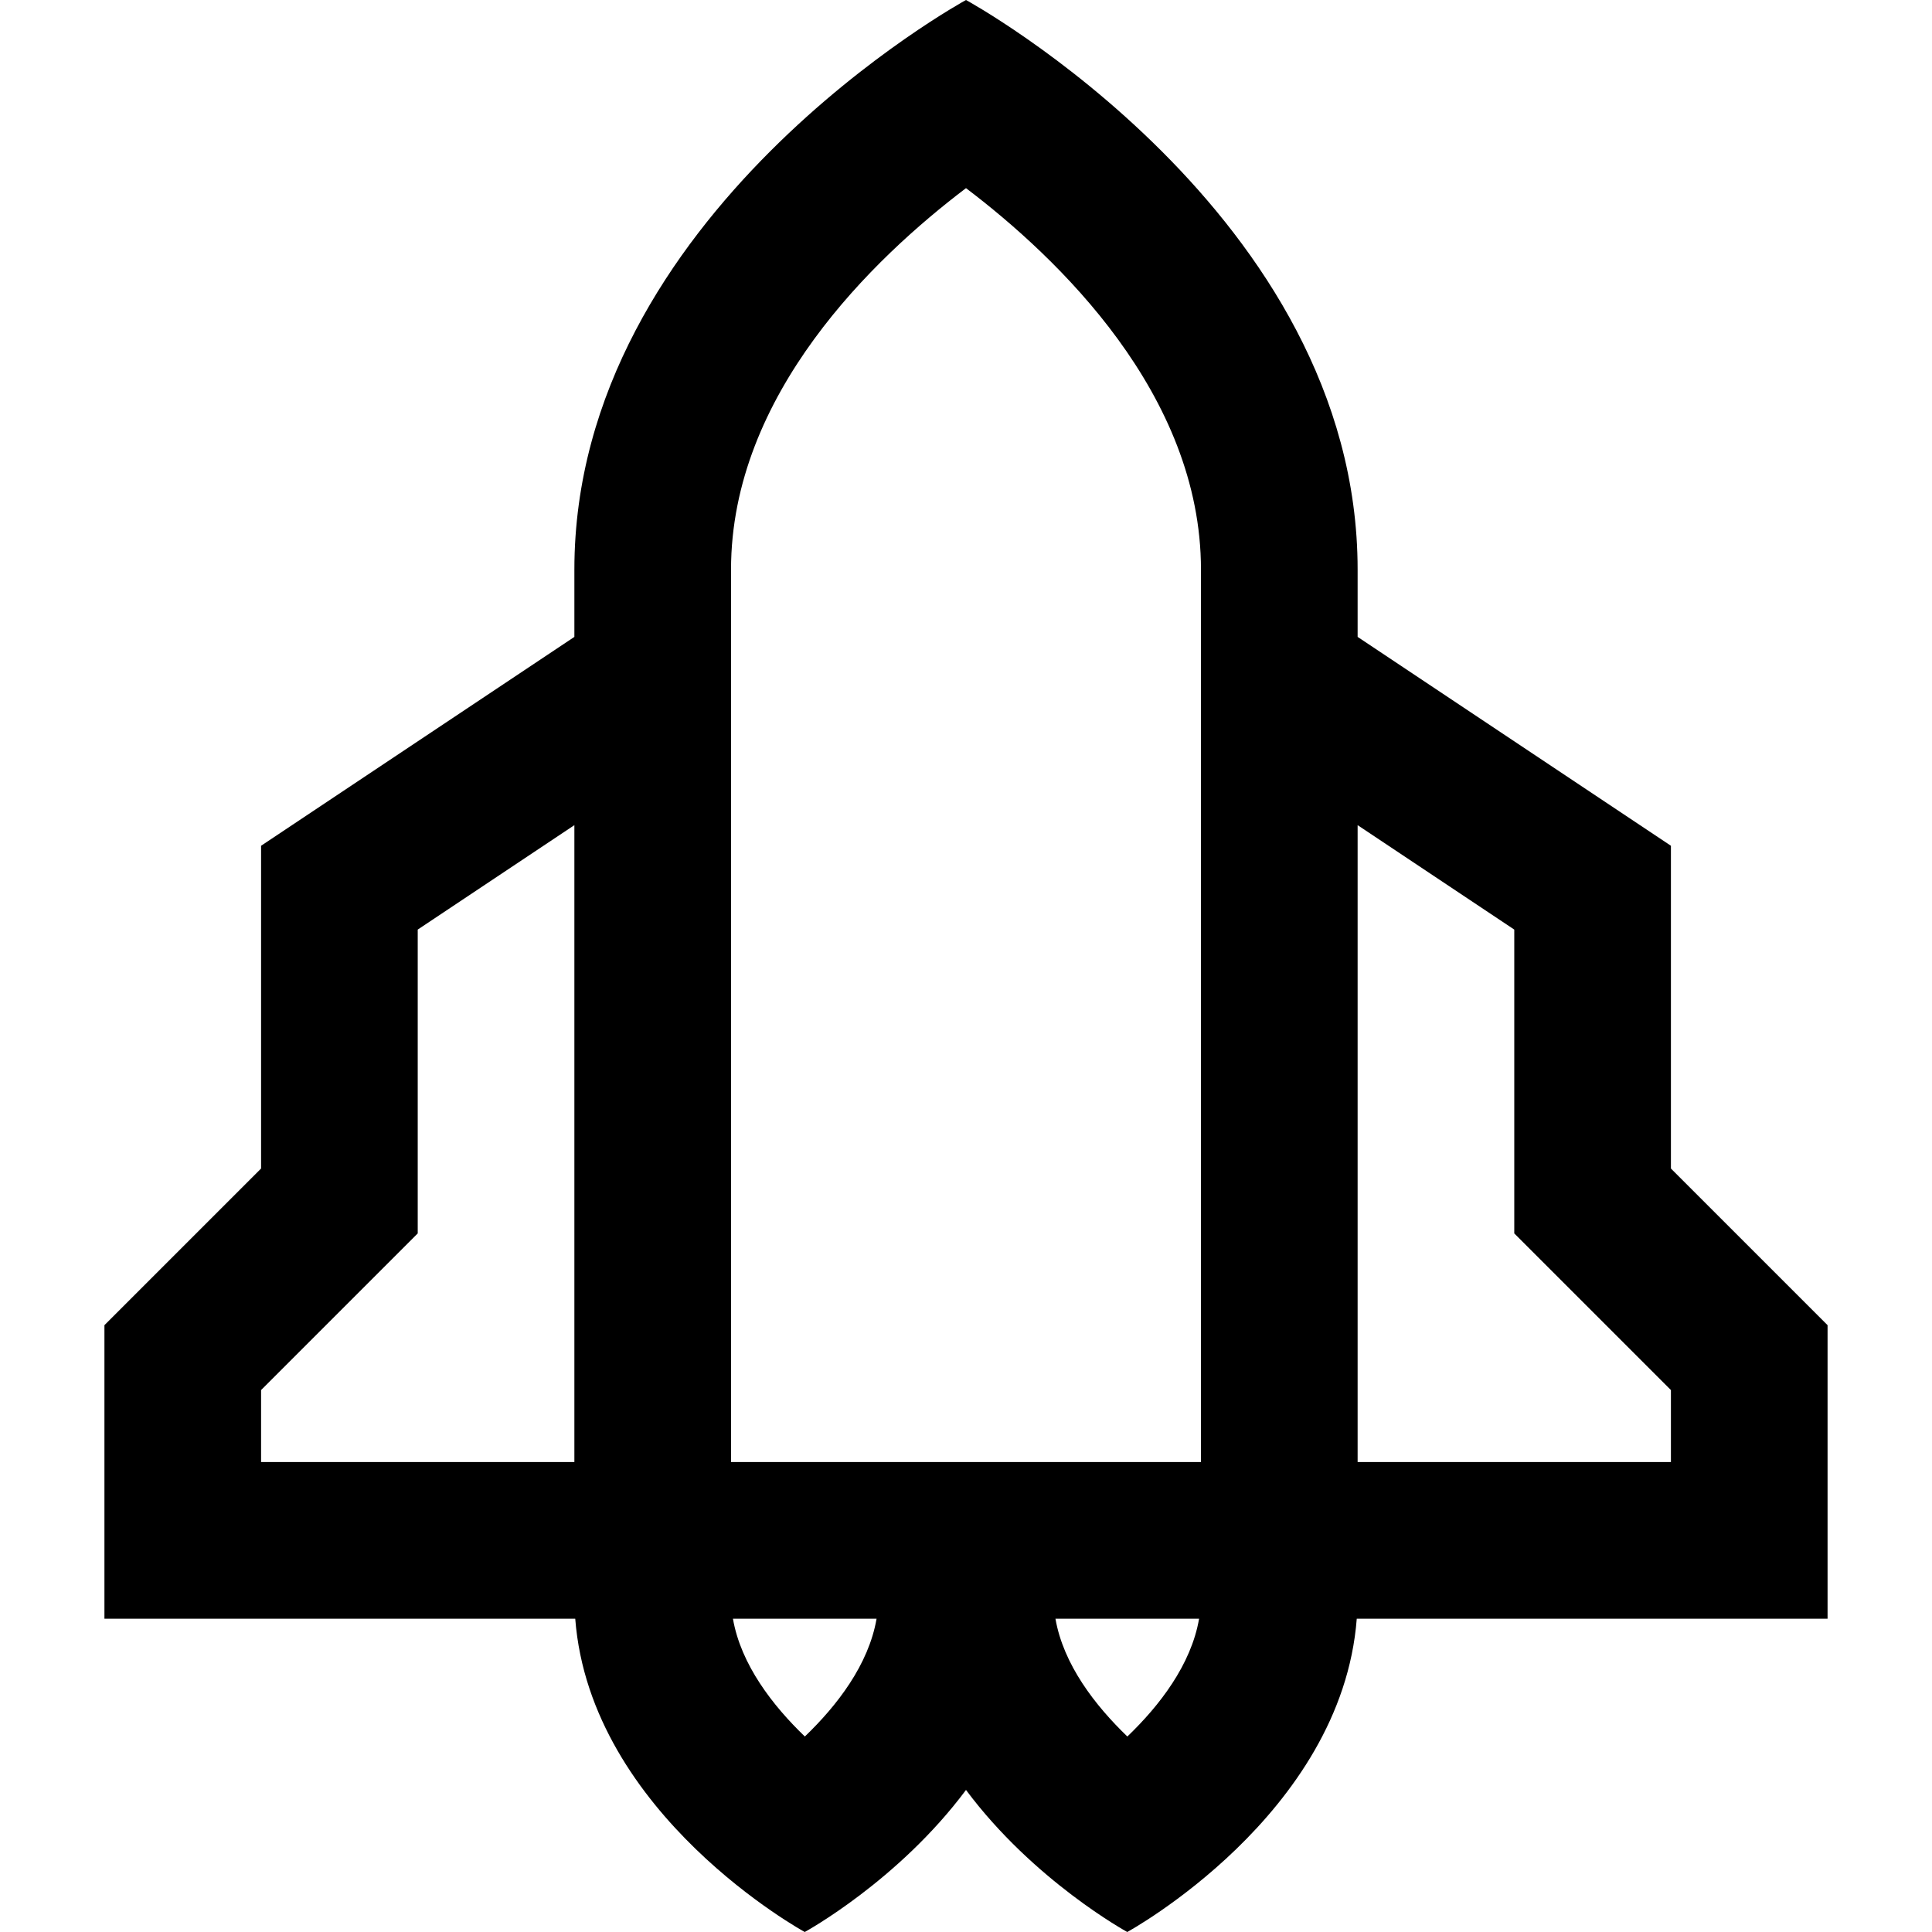
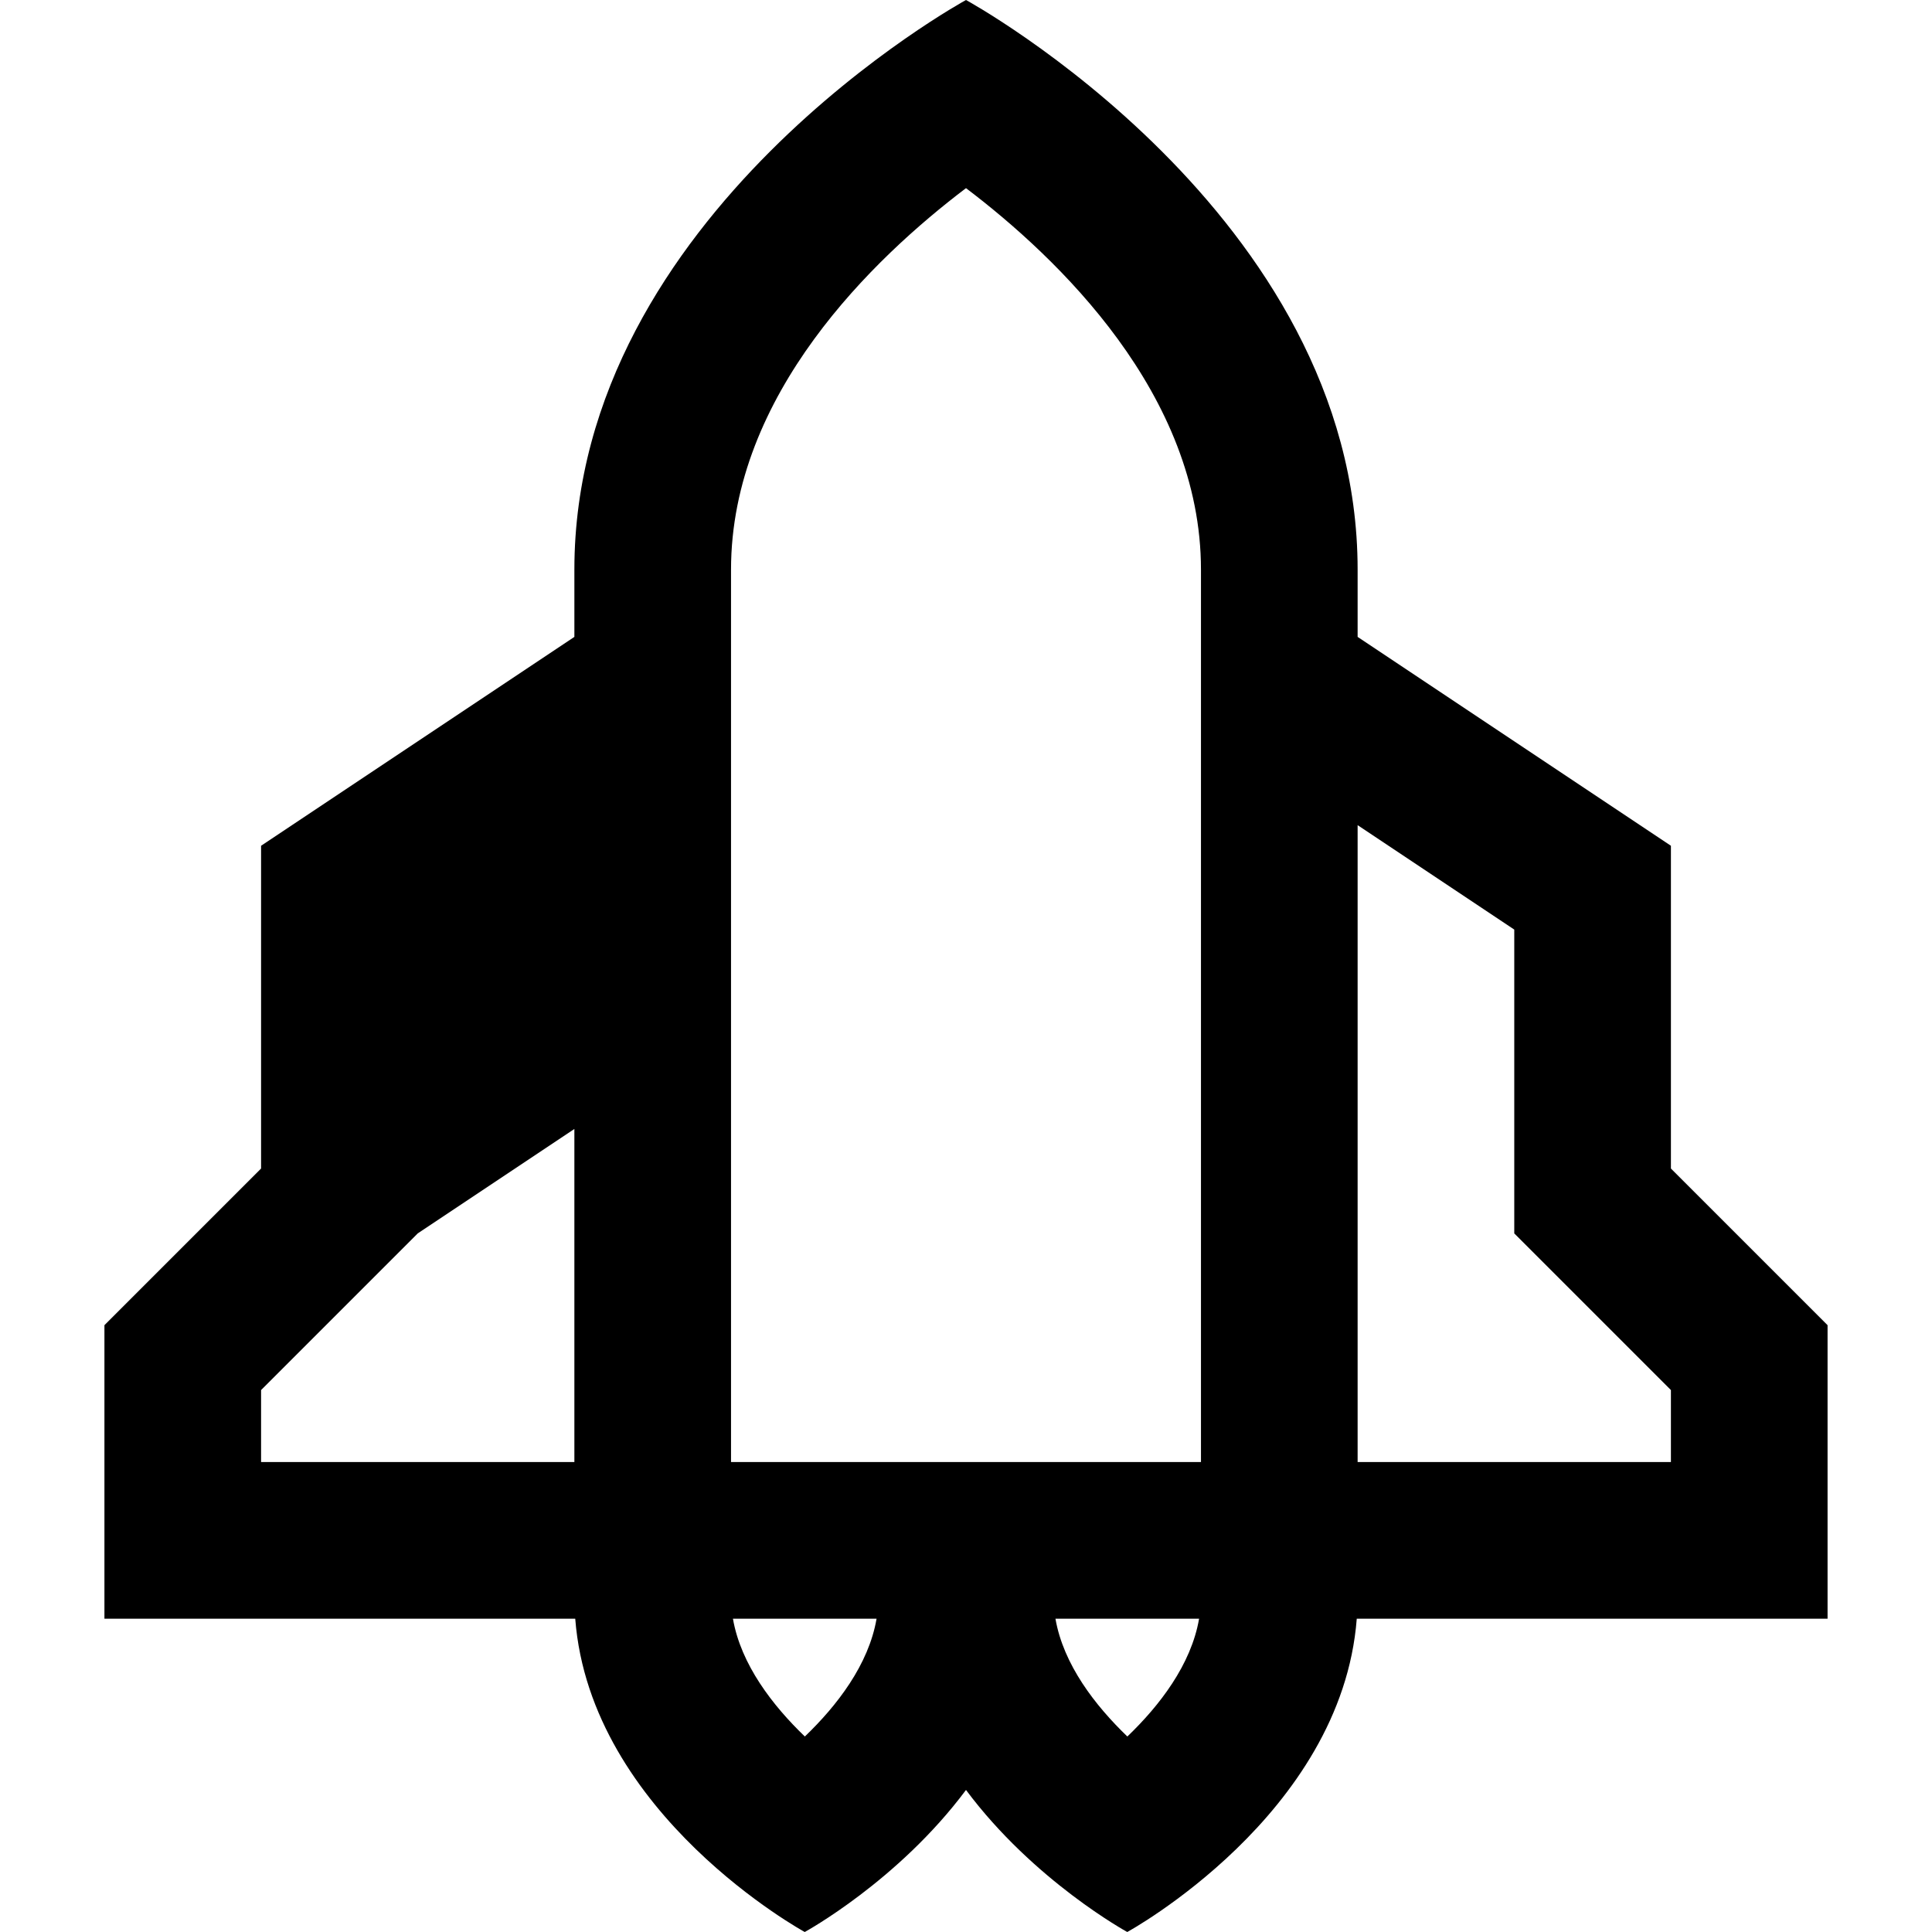
<svg xmlns="http://www.w3.org/2000/svg" fill="#000000" height="800px" width="800px" version="1.1" id="Layer_1" viewBox="0 0 512 512" xml:space="preserve">
  <g>
    <g>
-       <path d="M442.811,309.673v-85.537l-83.027-55.351V150.96C359.784,56.606,256,0,256,0S152.216,56.606,152.216,150.96v17.824    l-83.027,55.351v85.537l-41.514,41.514v77.787h124.541h0.228c3.998,52.025,60.82,83.027,60.82,83.027s24.752-13.506,42.735-37.644    C273.982,498.494,298.735,512,298.735,512s56.822-31.002,60.82-83.027h0.228h124.541v-77.787L442.811,309.673z M152.216,387.459    H69.189v-19.078l41.513-41.514v-80.517l41.514-27.676V387.459z M213.292,460.191c-8.488-8.164-16.939-19.027-19.057-31.218H232.3    C230.197,441.196,221.785,452.038,213.292,460.191z M298.762,460.193c-8.488-8.164-16.94-19.027-19.057-31.22h38.066    C315.667,441.196,307.254,452.038,298.762,460.193z M318.27,387.459H193.73v-236.5c0-46.454,37.911-82.642,62.27-101.098    c24.359,18.456,62.27,54.644,62.27,101.098V387.459z M442.811,387.459h-83.027V218.675l41.513,27.676v80.517l41.514,41.514    V387.459z" />
+       <path d="M442.811,309.673v-85.537l-83.027-55.351V150.96C359.784,56.606,256,0,256,0S152.216,56.606,152.216,150.96v17.824    l-83.027,55.351v85.537l-41.514,41.514v77.787h124.541h0.228c3.998,52.025,60.82,83.027,60.82,83.027s24.752-13.506,42.735-37.644    C273.982,498.494,298.735,512,298.735,512s56.822-31.002,60.82-83.027h0.228h124.541v-77.787L442.811,309.673z M152.216,387.459    H69.189v-19.078l41.513-41.514l41.514-27.676V387.459z M213.292,460.191c-8.488-8.164-16.939-19.027-19.057-31.218H232.3    C230.197,441.196,221.785,452.038,213.292,460.191z M298.762,460.193c-8.488-8.164-16.94-19.027-19.057-31.22h38.066    C315.667,441.196,307.254,452.038,298.762,460.193z M318.27,387.459H193.73v-236.5c0-46.454,37.911-82.642,62.27-101.098    c24.359,18.456,62.27,54.644,62.27,101.098V387.459z M442.811,387.459h-83.027V218.675l41.513,27.676v80.517l41.514,41.514    V387.459z" />
    </g>
  </g>
</svg>